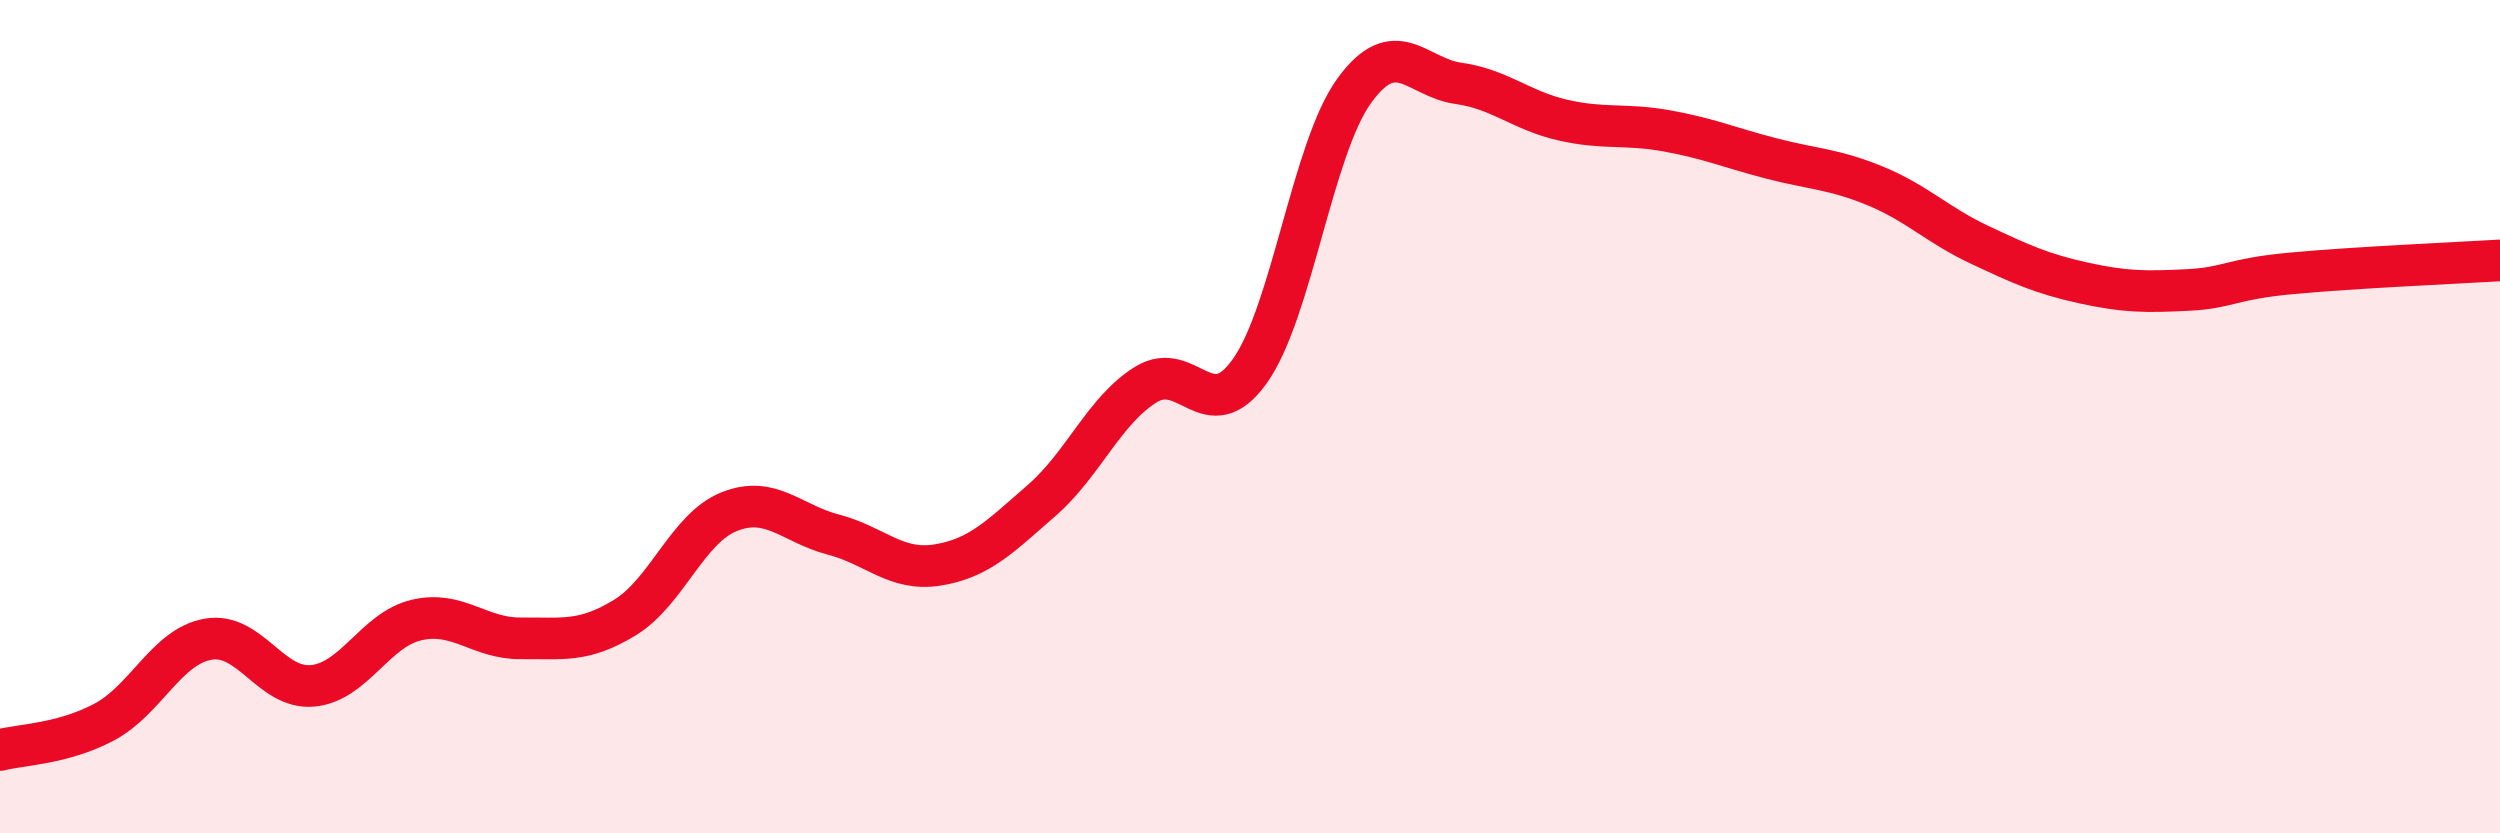
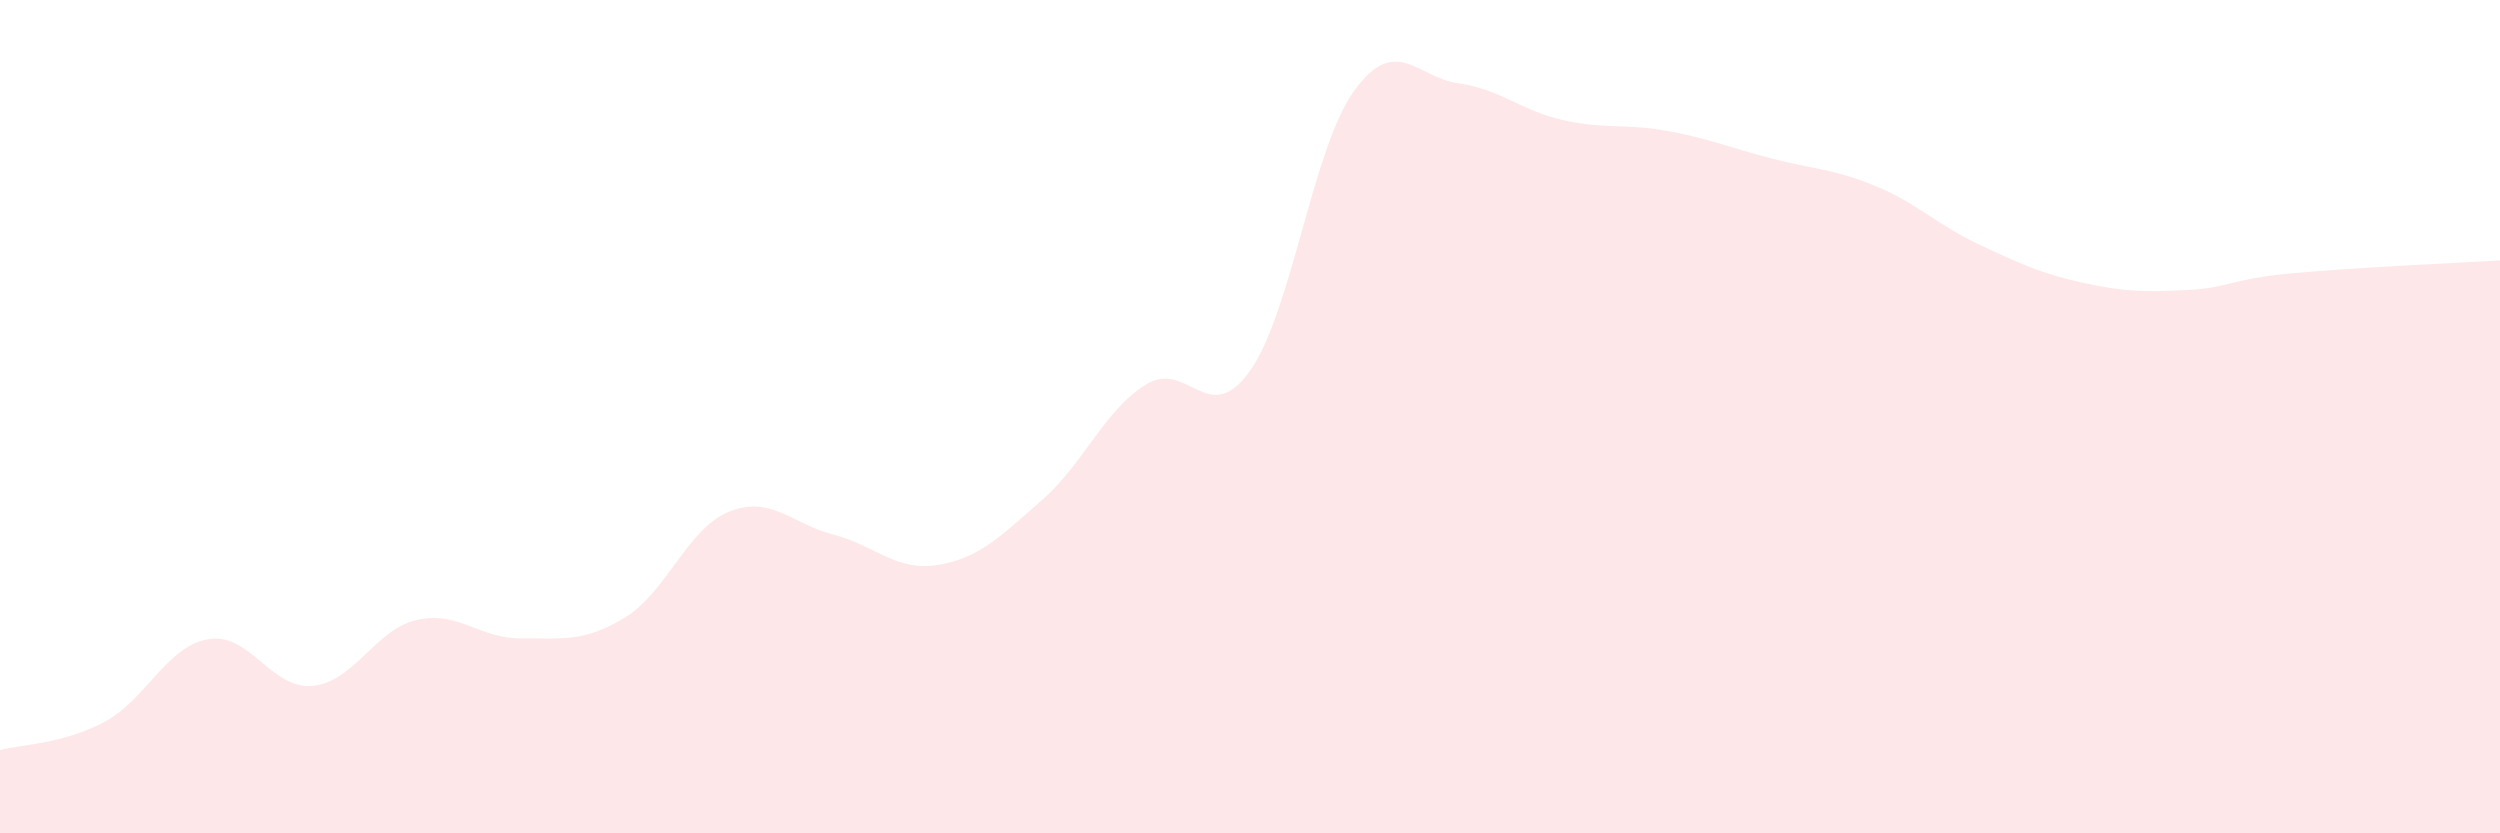
<svg xmlns="http://www.w3.org/2000/svg" width="60" height="20" viewBox="0 0 60 20">
  <path d="M 0,18 C 0.5,17.87 1.5,17.86 2.5,17.33 C 3.5,16.8 4,15.51 5,15.34 C 6,15.17 6.5,16.55 7.5,16.46 C 8.5,16.37 9,15.11 10,14.88 C 11,14.65 11.5,15.33 12.5,15.32 C 13.5,15.31 14,15.43 15,14.82 C 16,14.21 16.5,12.68 17.5,12.28 C 18.5,11.88 19,12.57 20,12.83 C 21,13.09 21.5,13.72 22.5,13.56 C 23.5,13.4 24,12.88 25,12.01 C 26,11.14 26.5,9.85 27.5,9.23 C 28.5,8.61 29,10.31 30,8.9 C 31,7.49 31.5,3.56 32.5,2.18 C 33.5,0.8 34,1.86 35,2 C 36,2.14 36.5,2.65 37.5,2.88 C 38.5,3.11 39,2.96 40,3.14 C 41,3.32 41.5,3.54 42.5,3.8 C 43.5,4.06 44,4.05 45,4.46 C 46,4.87 46.5,5.4 47.5,5.87 C 48.5,6.34 49,6.57 50,6.79 C 51,7.01 51.5,7.01 52.5,6.96 C 53.5,6.91 53.5,6.7 55,6.56 C 56.5,6.42 59,6.31 60,6.25L60 20L0 20Z" fill="#EB0A25" opacity="0.1" stroke-linecap="round" stroke-linejoin="round" />
-   <path d="M 0,18 C 0.5,17.87 1.5,17.86 2.5,17.33 C 3.5,16.8 4,15.51 5,15.34 C 6,15.17 6.5,16.55 7.5,16.46 C 8.5,16.37 9,15.11 10,14.88 C 11,14.65 11.5,15.33 12.5,15.32 C 13.5,15.31 14,15.43 15,14.82 C 16,14.21 16.5,12.68 17.5,12.28 C 18.5,11.88 19,12.57 20,12.83 C 21,13.09 21.5,13.72 22.5,13.56 C 23.5,13.4 24,12.88 25,12.01 C 26,11.14 26.5,9.85 27.5,9.23 C 28.5,8.61 29,10.31 30,8.9 C 31,7.49 31.5,3.56 32.5,2.18 C 33.5,0.8 34,1.86 35,2 C 36,2.14 36.5,2.65 37.5,2.88 C 38.5,3.11 39,2.96 40,3.14 C 41,3.32 41.5,3.54 42.5,3.8 C 43.5,4.06 44,4.05 45,4.46 C 46,4.87 46.5,5.4 47.5,5.87 C 48.5,6.34 49,6.57 50,6.79 C 51,7.01 51.5,7.01 52.5,6.96 C 53.5,6.91 53.5,6.7 55,6.56 C 56.5,6.42 59,6.31 60,6.25" stroke="#EB0A25" stroke-width="1" fill="none" stroke-linecap="round" stroke-linejoin="round" />
</svg>